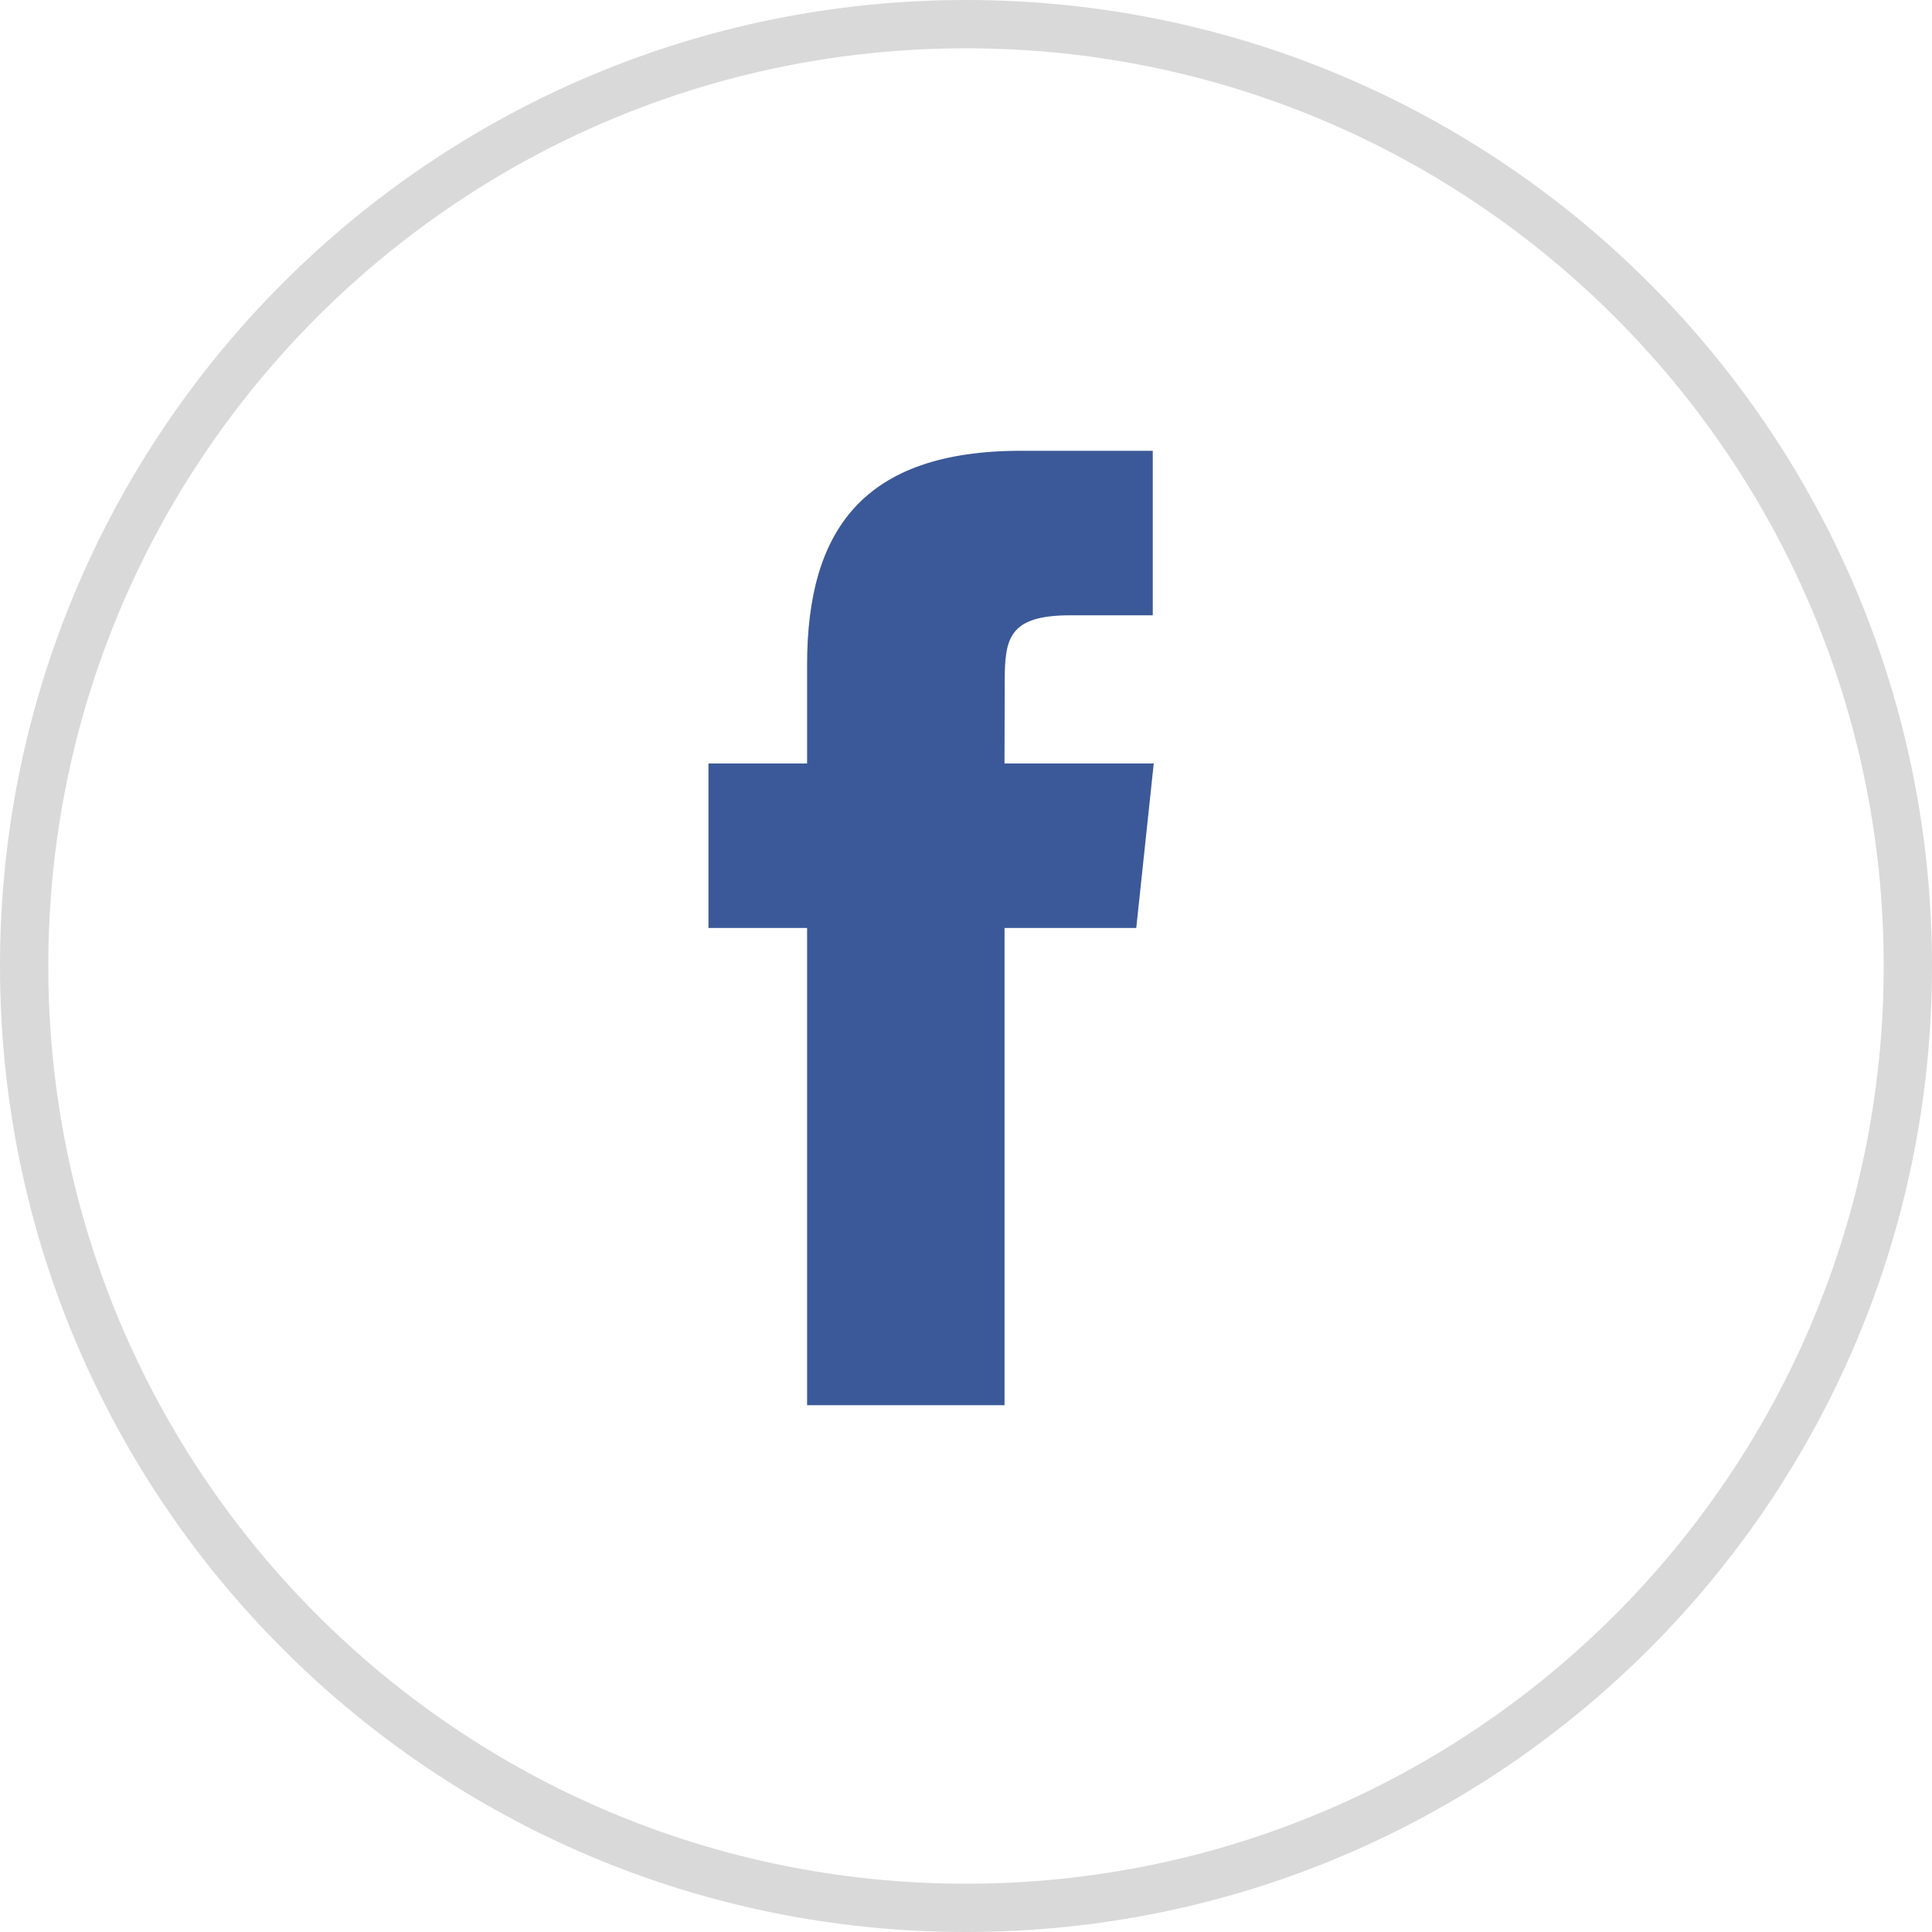
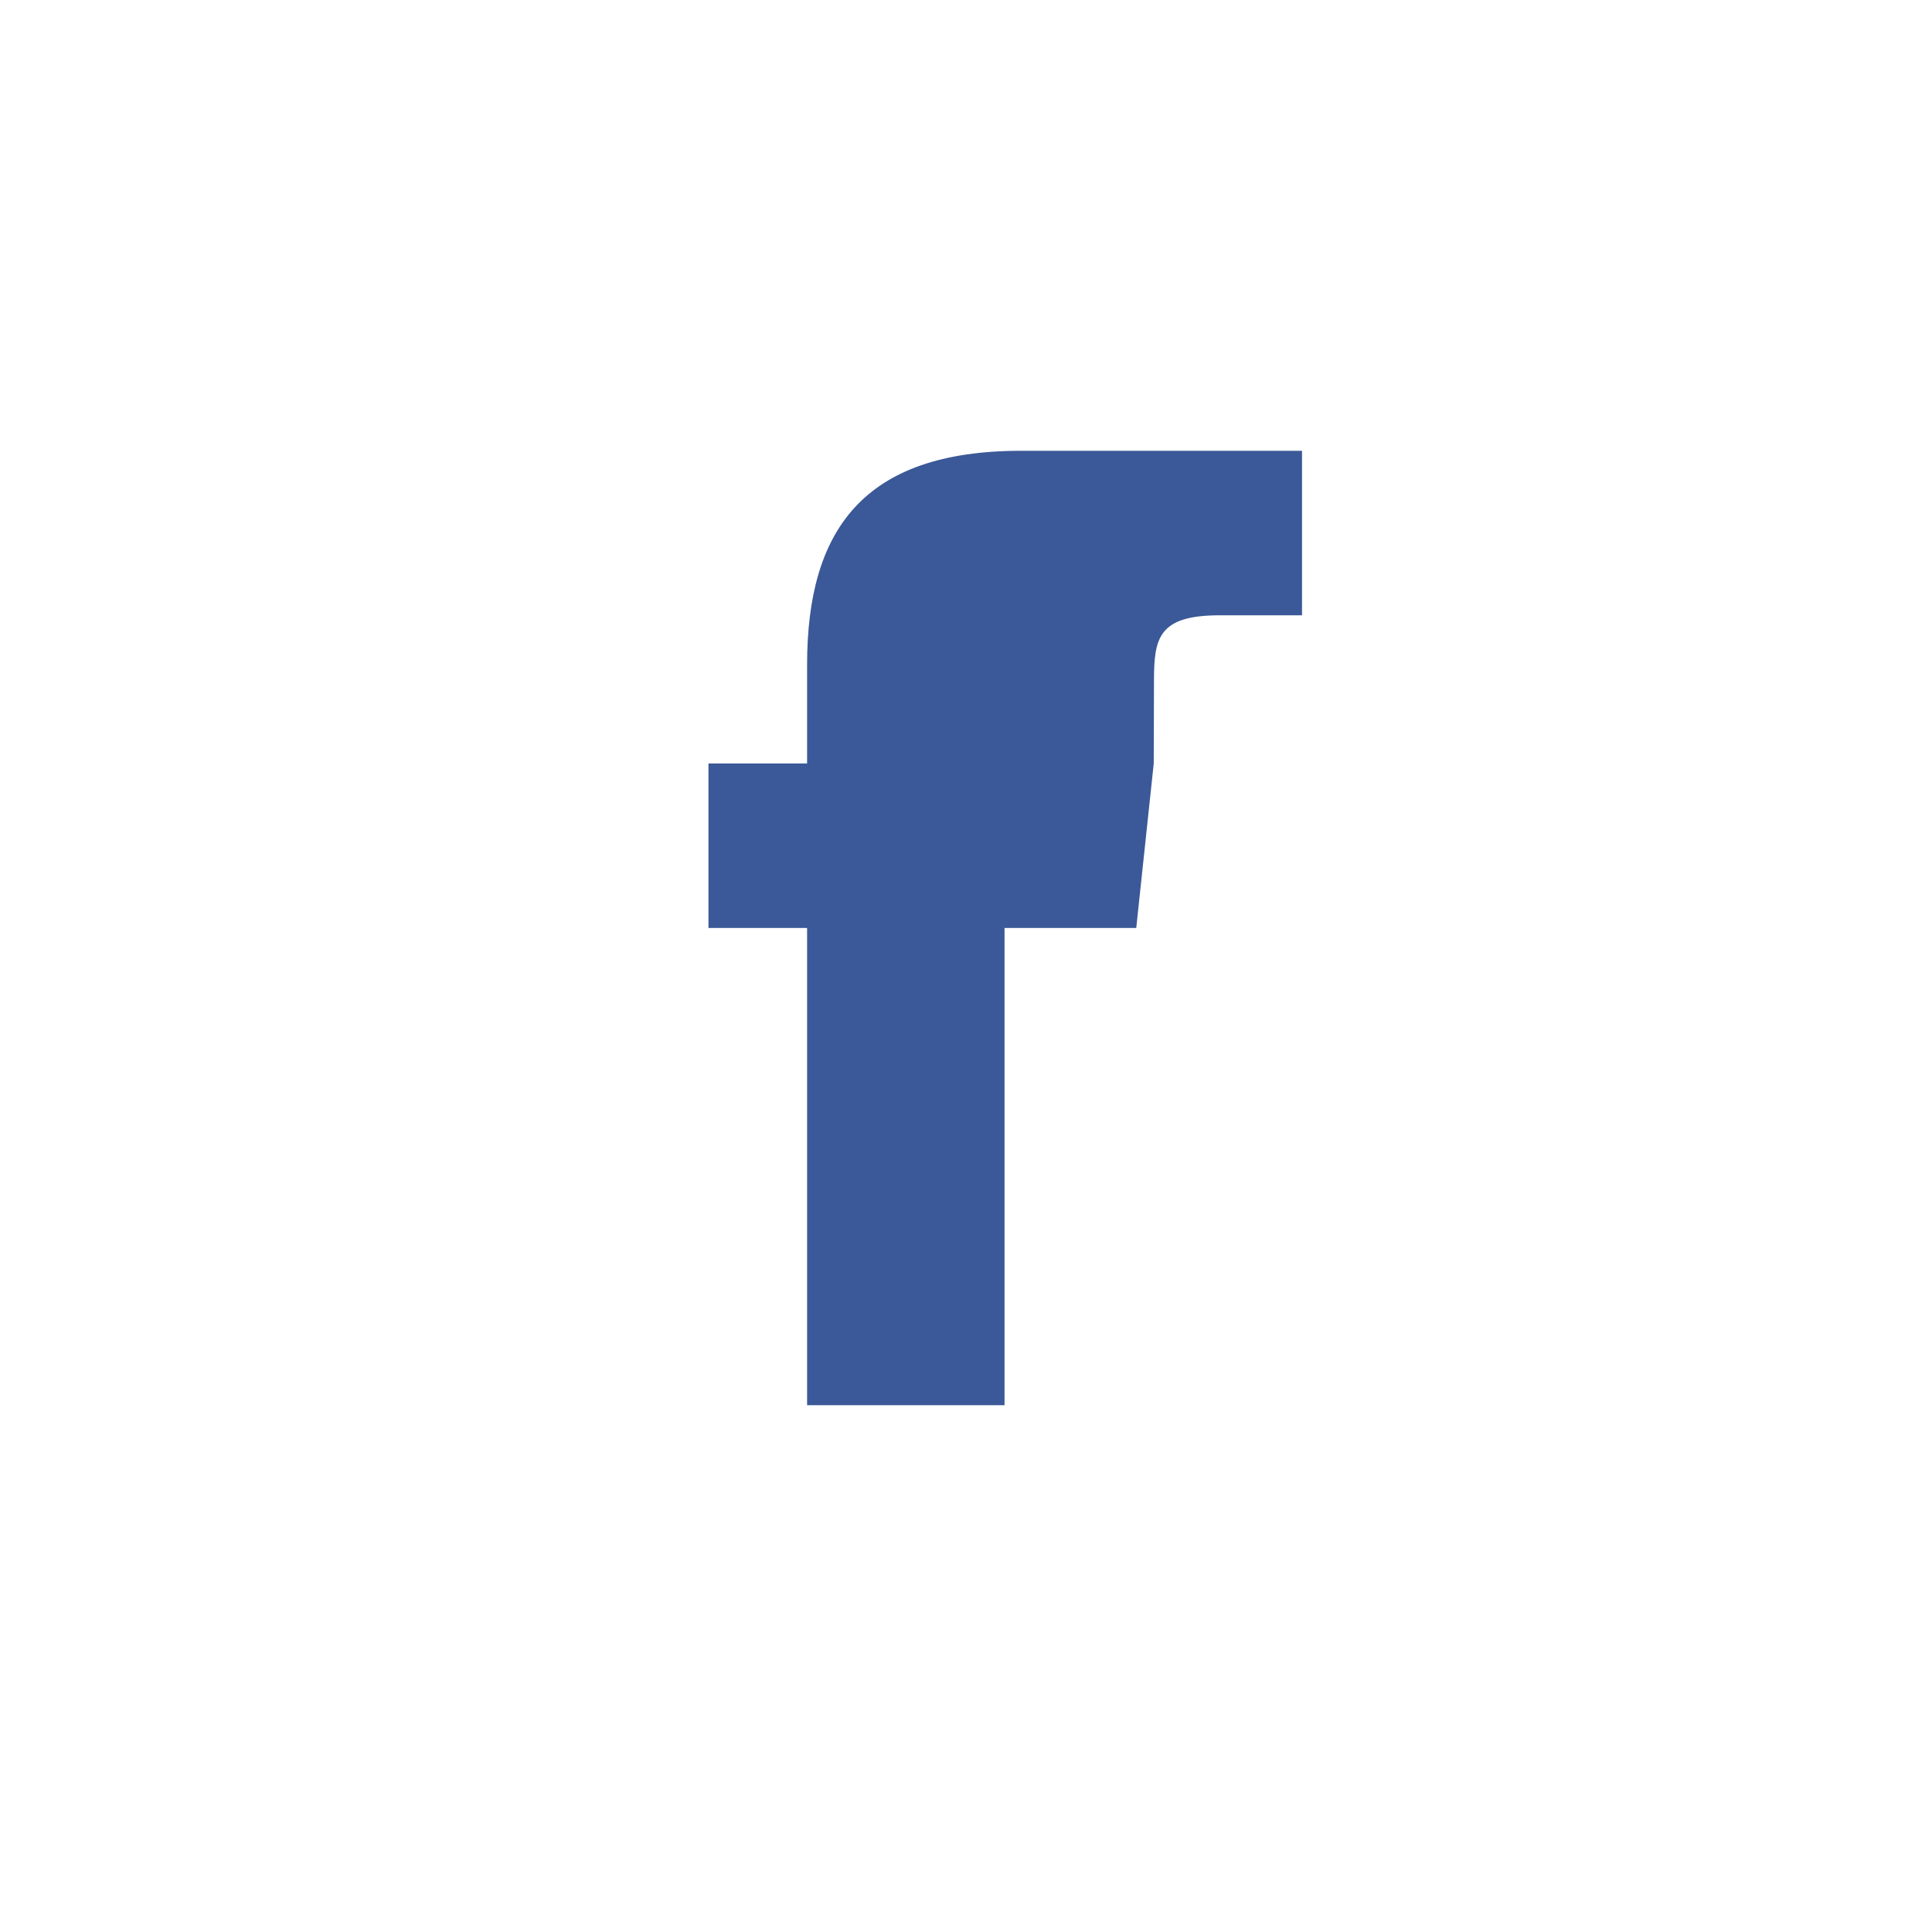
<svg xmlns="http://www.w3.org/2000/svg" height="40" width="40" viewBox="0 0 40 40">
  <g fill="none">
-     <path d="M.5 20C.5 30.77 9.23 39.5 20 39.5S39.5 30.77 39.5 20 30.77.5 20 .5.5 9.23.5 20z" stroke="#D9D9D9" />
-     <path d="M20.798 29.093v-9.88h2.727l.362-3.406h-3.09l.005-1.704c0-.888.085-1.364 1.36-1.364h1.705V9.333H21.14c-3.276 0-4.43 1.652-4.43 4.43v2.044h-2.042v3.406h2.042v9.88h4.089z" fill="#3b5998" />
+     <path d="M20.798 29.093v-9.88h2.727l.362-3.406l.005-1.704c0-.888.085-1.364 1.36-1.364h1.705V9.333H21.14c-3.276 0-4.43 1.652-4.43 4.43v2.044h-2.042v3.406h2.042v9.88h4.089z" fill="#3b5998" />
  </g>
</svg>